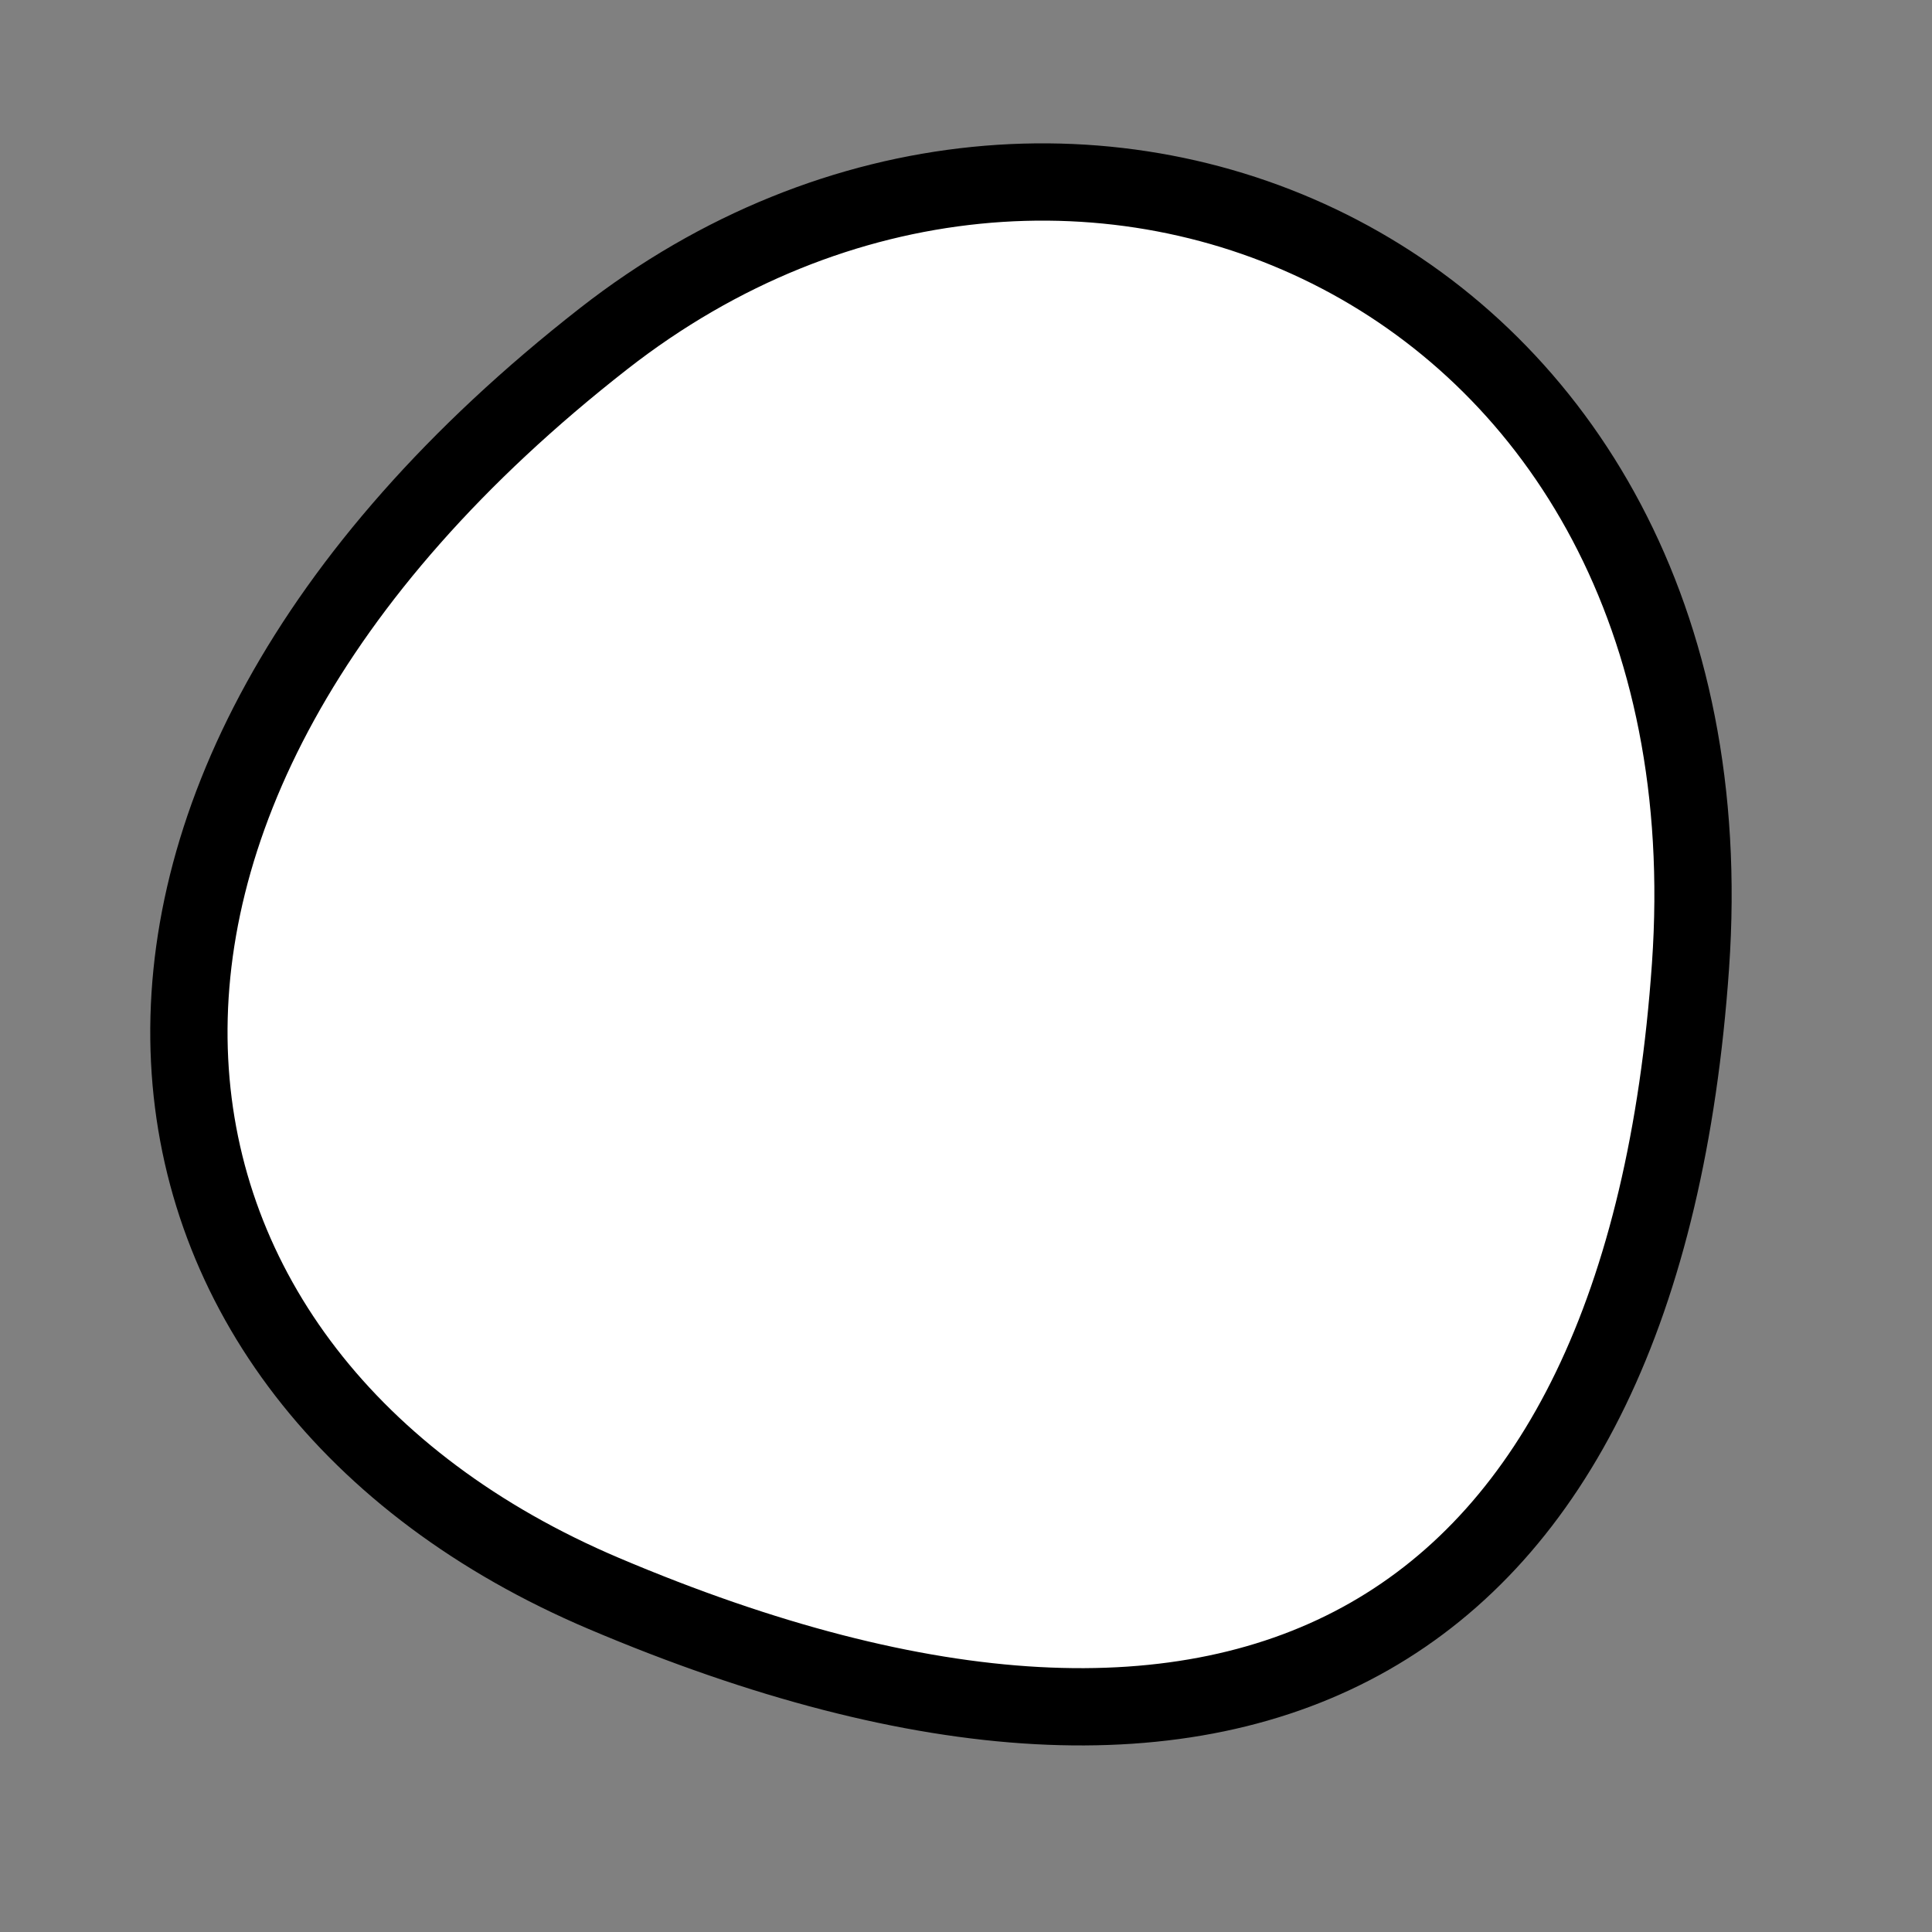
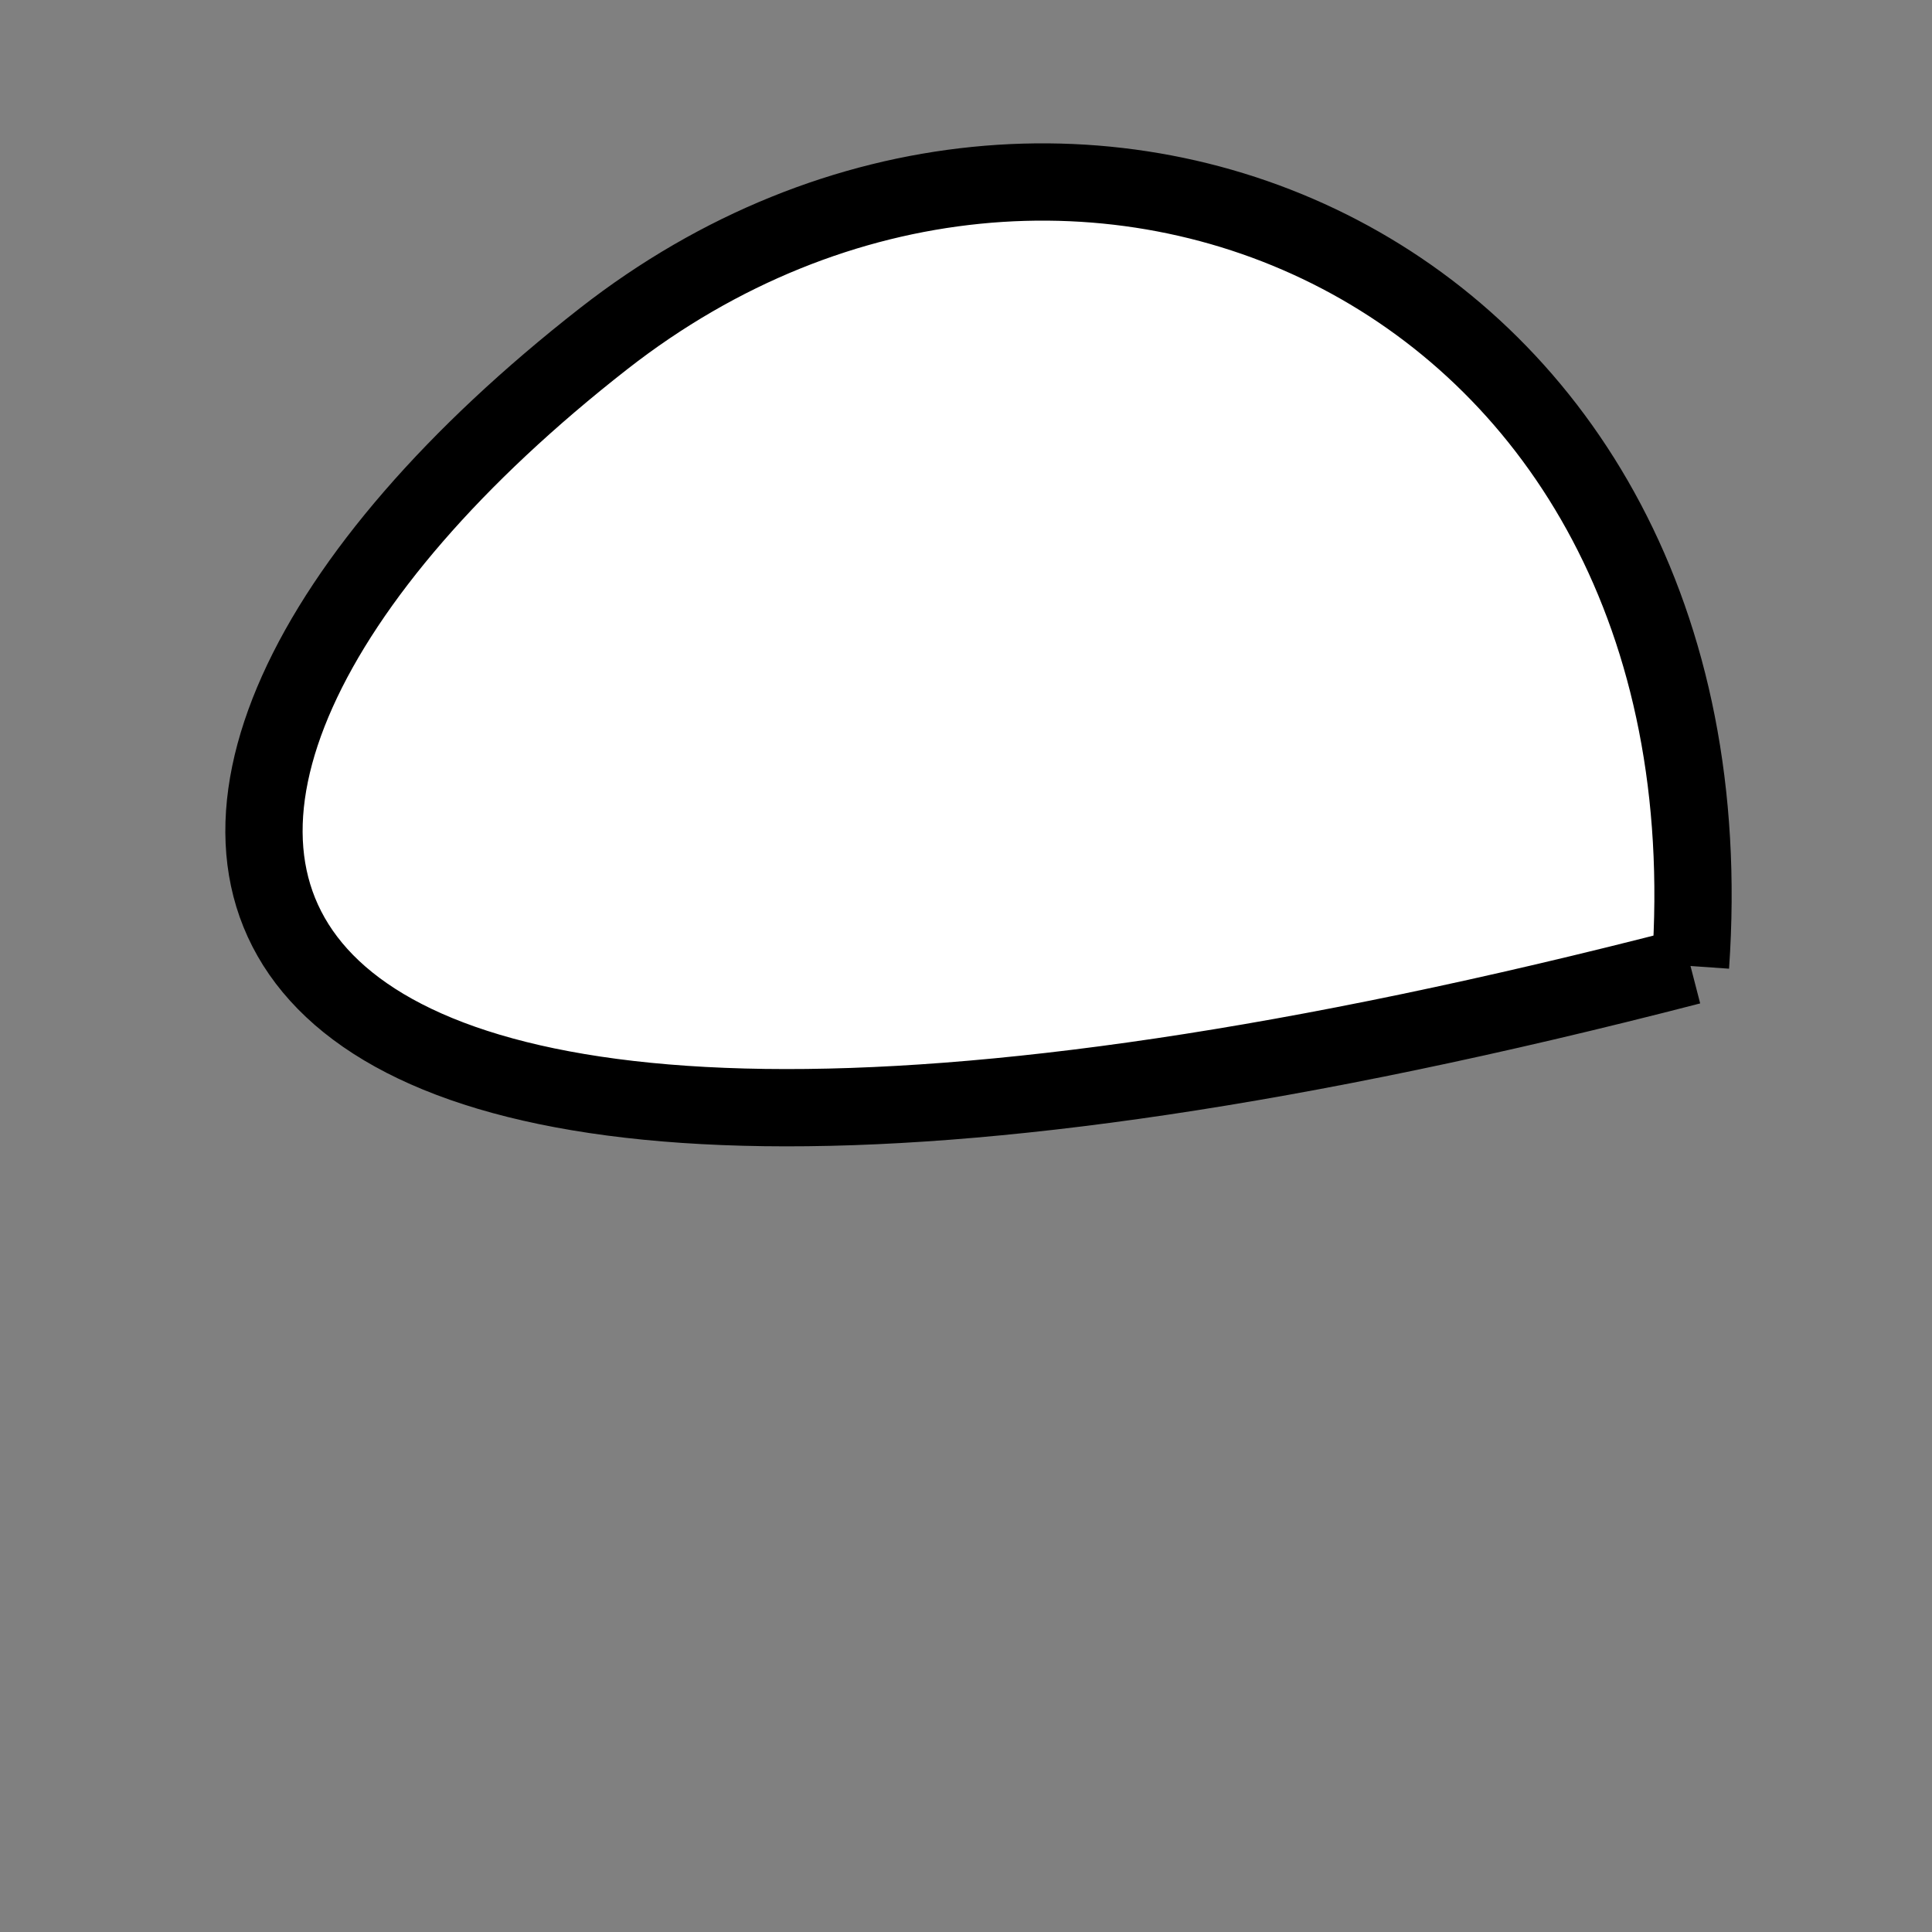
<svg xmlns="http://www.w3.org/2000/svg" version="1.1" viewBox="0 0 400 400" width="400" height="400">
  <rect x="0" y="0" width="400" height="400" fill="#808080" stroke="none" />
  <style type="text/css">
circle,
.bezier{
	stroke:#000000;
	fill:#fff;
	stroke-width:16;
}
</style>
  <g>
-     <path id="bezier" d="M350,200C340.16,340.66 257.55,386.17 125,329.904C20.06,285.36 1.28,166.76 125,70.096C221.14,-5.01 360.11,55.35 350,200" class="bezier" />
+     <path id="bezier" d="M350,200C20.06,285.36 1.28,166.76 125,70.096C221.14,-5.01 360.11,55.35 350,200" class="bezier" />
  </g>
</svg>